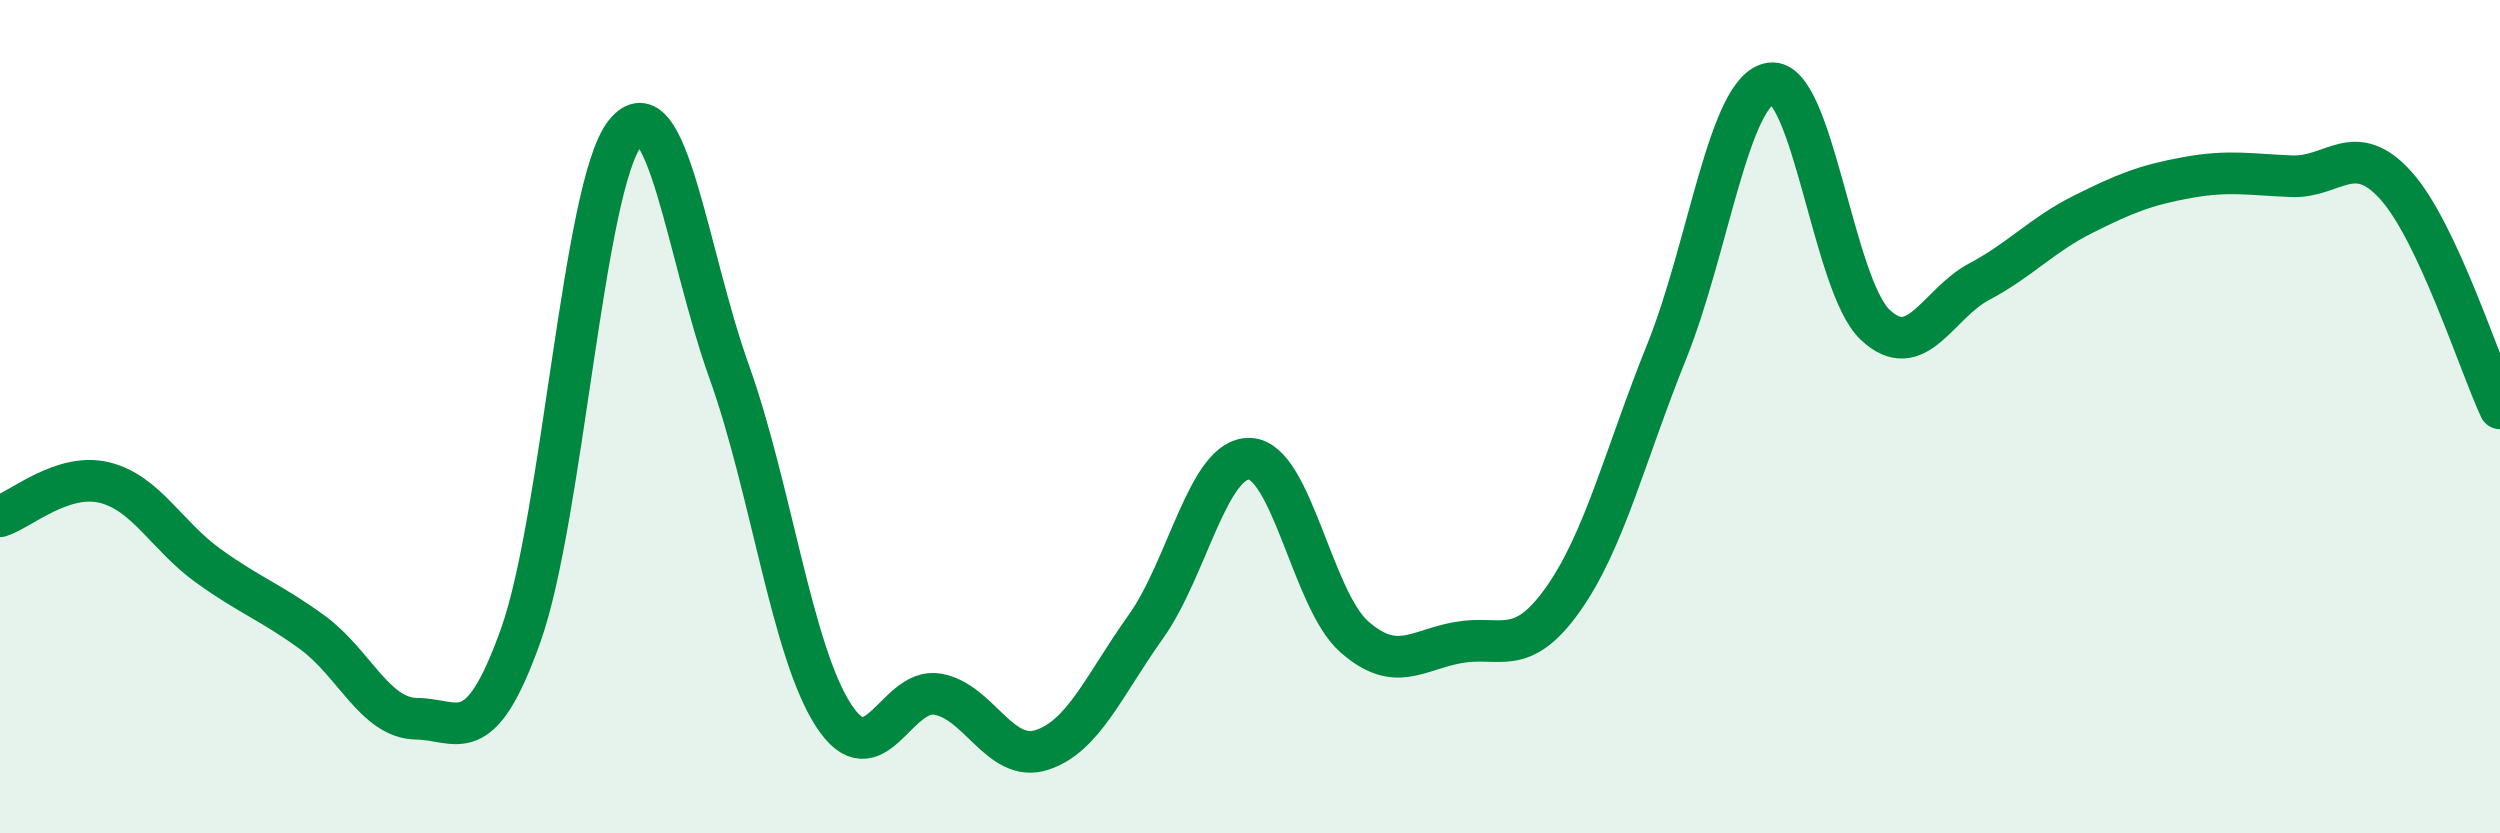
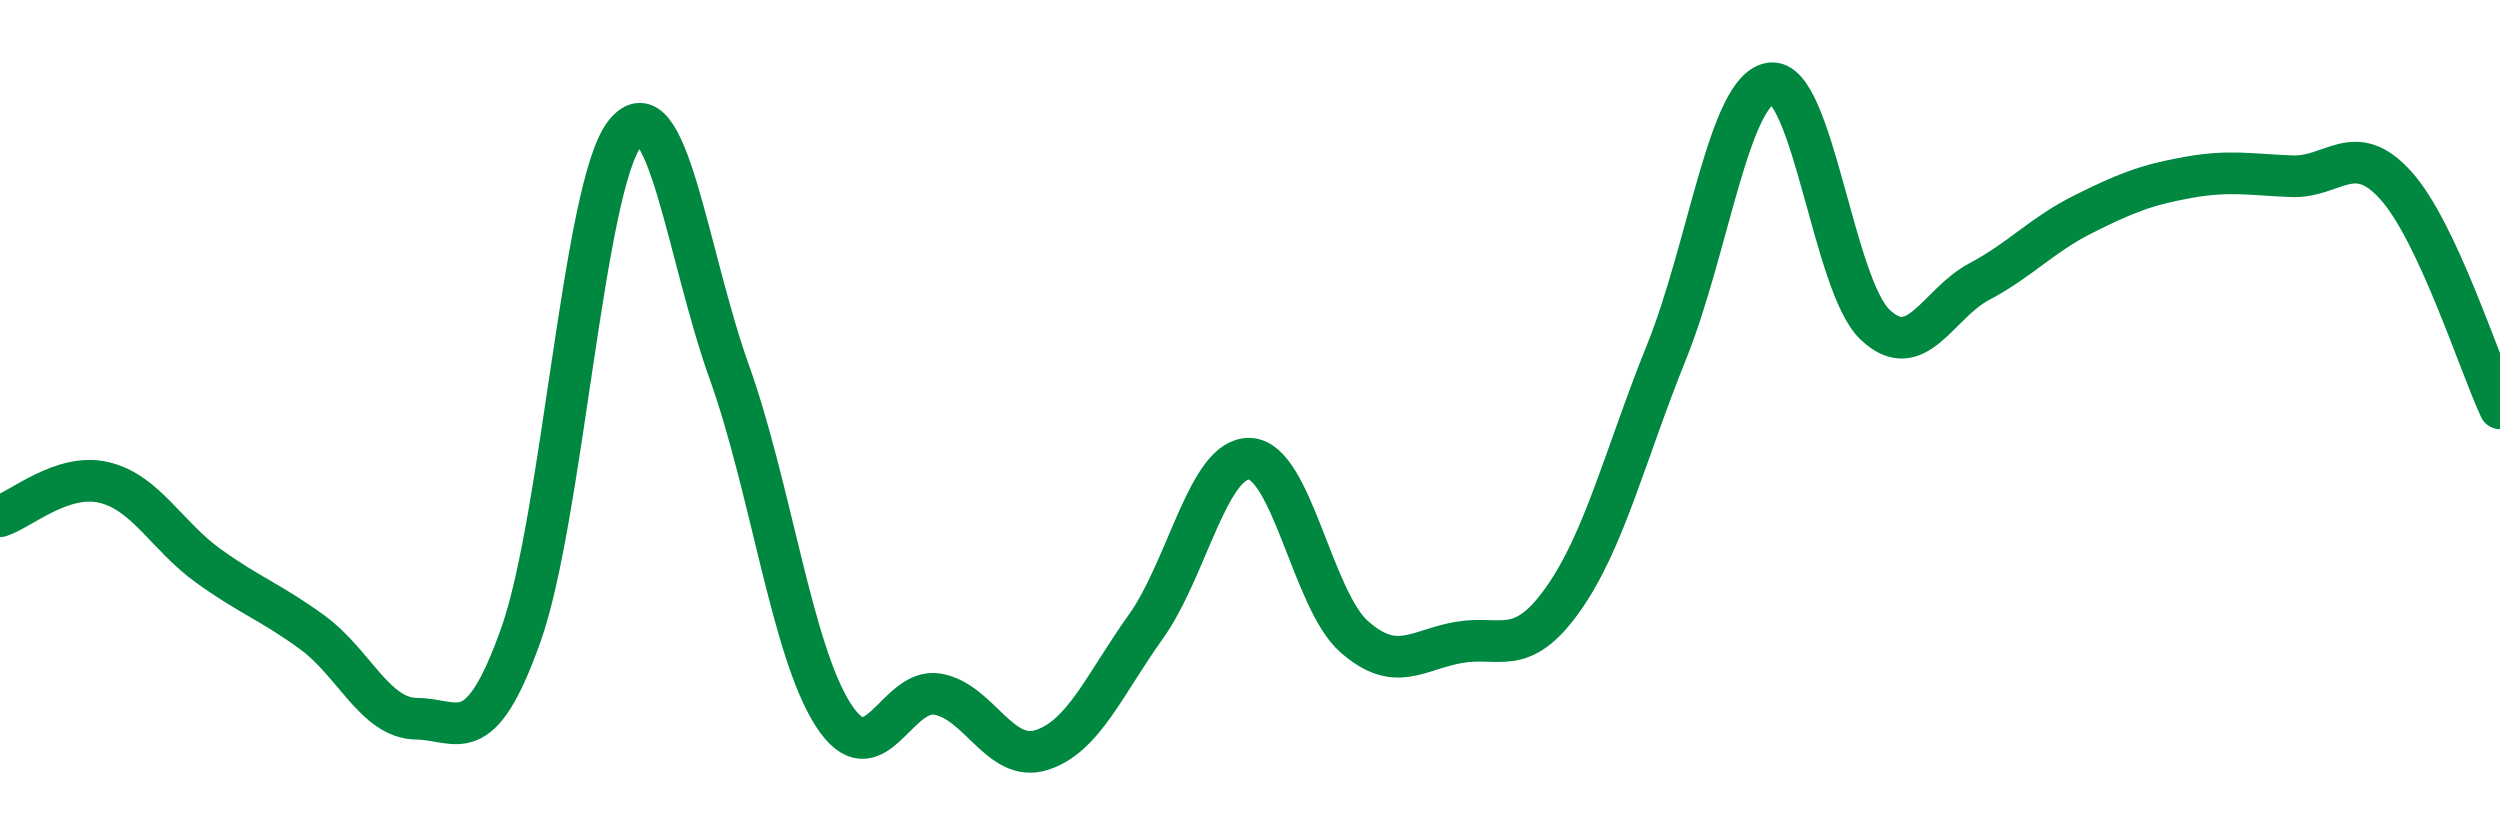
<svg xmlns="http://www.w3.org/2000/svg" width="60" height="20" viewBox="0 0 60 20">
-   <path d="M 0,12.39 C 0.5,12.23 1.5,11.34 2.5,11.58 C 3.5,11.82 4,12.86 5,13.58 C 6,14.3 6.5,14.45 7.5,15.18 C 8.5,15.91 9,17.24 10,17.25 C 11,17.26 11.5,18.05 12.5,15.24 C 13.5,12.43 14,4.46 15,3.2 C 16,1.94 16.5,6.13 17.5,8.92 C 18.5,11.71 19,15.61 20,17.16 C 21,18.71 21.5,16.49 22.5,16.66 C 23.5,16.83 24,18.32 25,18 C 26,17.68 26.5,16.44 27.5,15.04 C 28.5,13.64 29,10.96 30,11.01 C 31,11.06 31.5,14.4 32.5,15.28 C 33.5,16.16 34,15.6 35,15.42 C 36,15.24 36.5,15.8 37.5,14.4 C 38.5,13 39,10.92 40,8.44 C 41,5.96 41.5,2.13 42.5,2 C 43.5,1.87 44,6.84 45,7.79 C 46,8.74 46.5,7.29 47.5,6.76 C 48.5,6.23 49,5.64 50,5.14 C 51,4.64 51.5,4.44 52.5,4.26 C 53.5,4.08 54,4.19 55,4.23 C 56,4.27 56.5,3.34 57.5,4.45 C 58.5,5.56 59.5,8.73 60,9.8L60 20L0 20Z" fill="#008740" opacity="0.1" stroke-linecap="round" stroke-linejoin="round" />
  <path d="M 0,12.39 C 0.5,12.23 1.5,11.34 2.5,11.58 C 3.5,11.82 4,12.86 5,13.58 C 6,14.3 6.5,14.45 7.5,15.18 C 8.5,15.91 9,17.24 10,17.25 C 11,17.26 11.5,18.05 12.5,15.24 C 13.5,12.43 14,4.46 15,3.2 C 16,1.94 16.5,6.13 17.5,8.92 C 18.5,11.71 19,15.61 20,17.16 C 21,18.71 21.5,16.49 22.5,16.66 C 23.5,16.83 24,18.32 25,18 C 26,17.68 26.5,16.44 27.5,15.04 C 28.5,13.64 29,10.96 30,11.01 C 31,11.06 31.5,14.4 32.5,15.28 C 33.5,16.16 34,15.6 35,15.42 C 36,15.24 36.5,15.8 37.5,14.4 C 38.5,13 39,10.92 40,8.44 C 41,5.96 41.5,2.13 42.5,2 C 43.5,1.87 44,6.84 45,7.79 C 46,8.74 46.5,7.29 47.5,6.76 C 48.5,6.23 49,5.64 50,5.14 C 51,4.64 51.5,4.44 52.5,4.26 C 53.5,4.08 54,4.19 55,4.23 C 56,4.27 56.5,3.34 57.5,4.45 C 58.5,5.56 59.5,8.73 60,9.8" stroke="#008740" stroke-width="1" fill="none" stroke-linecap="round" stroke-linejoin="round" />
</svg>